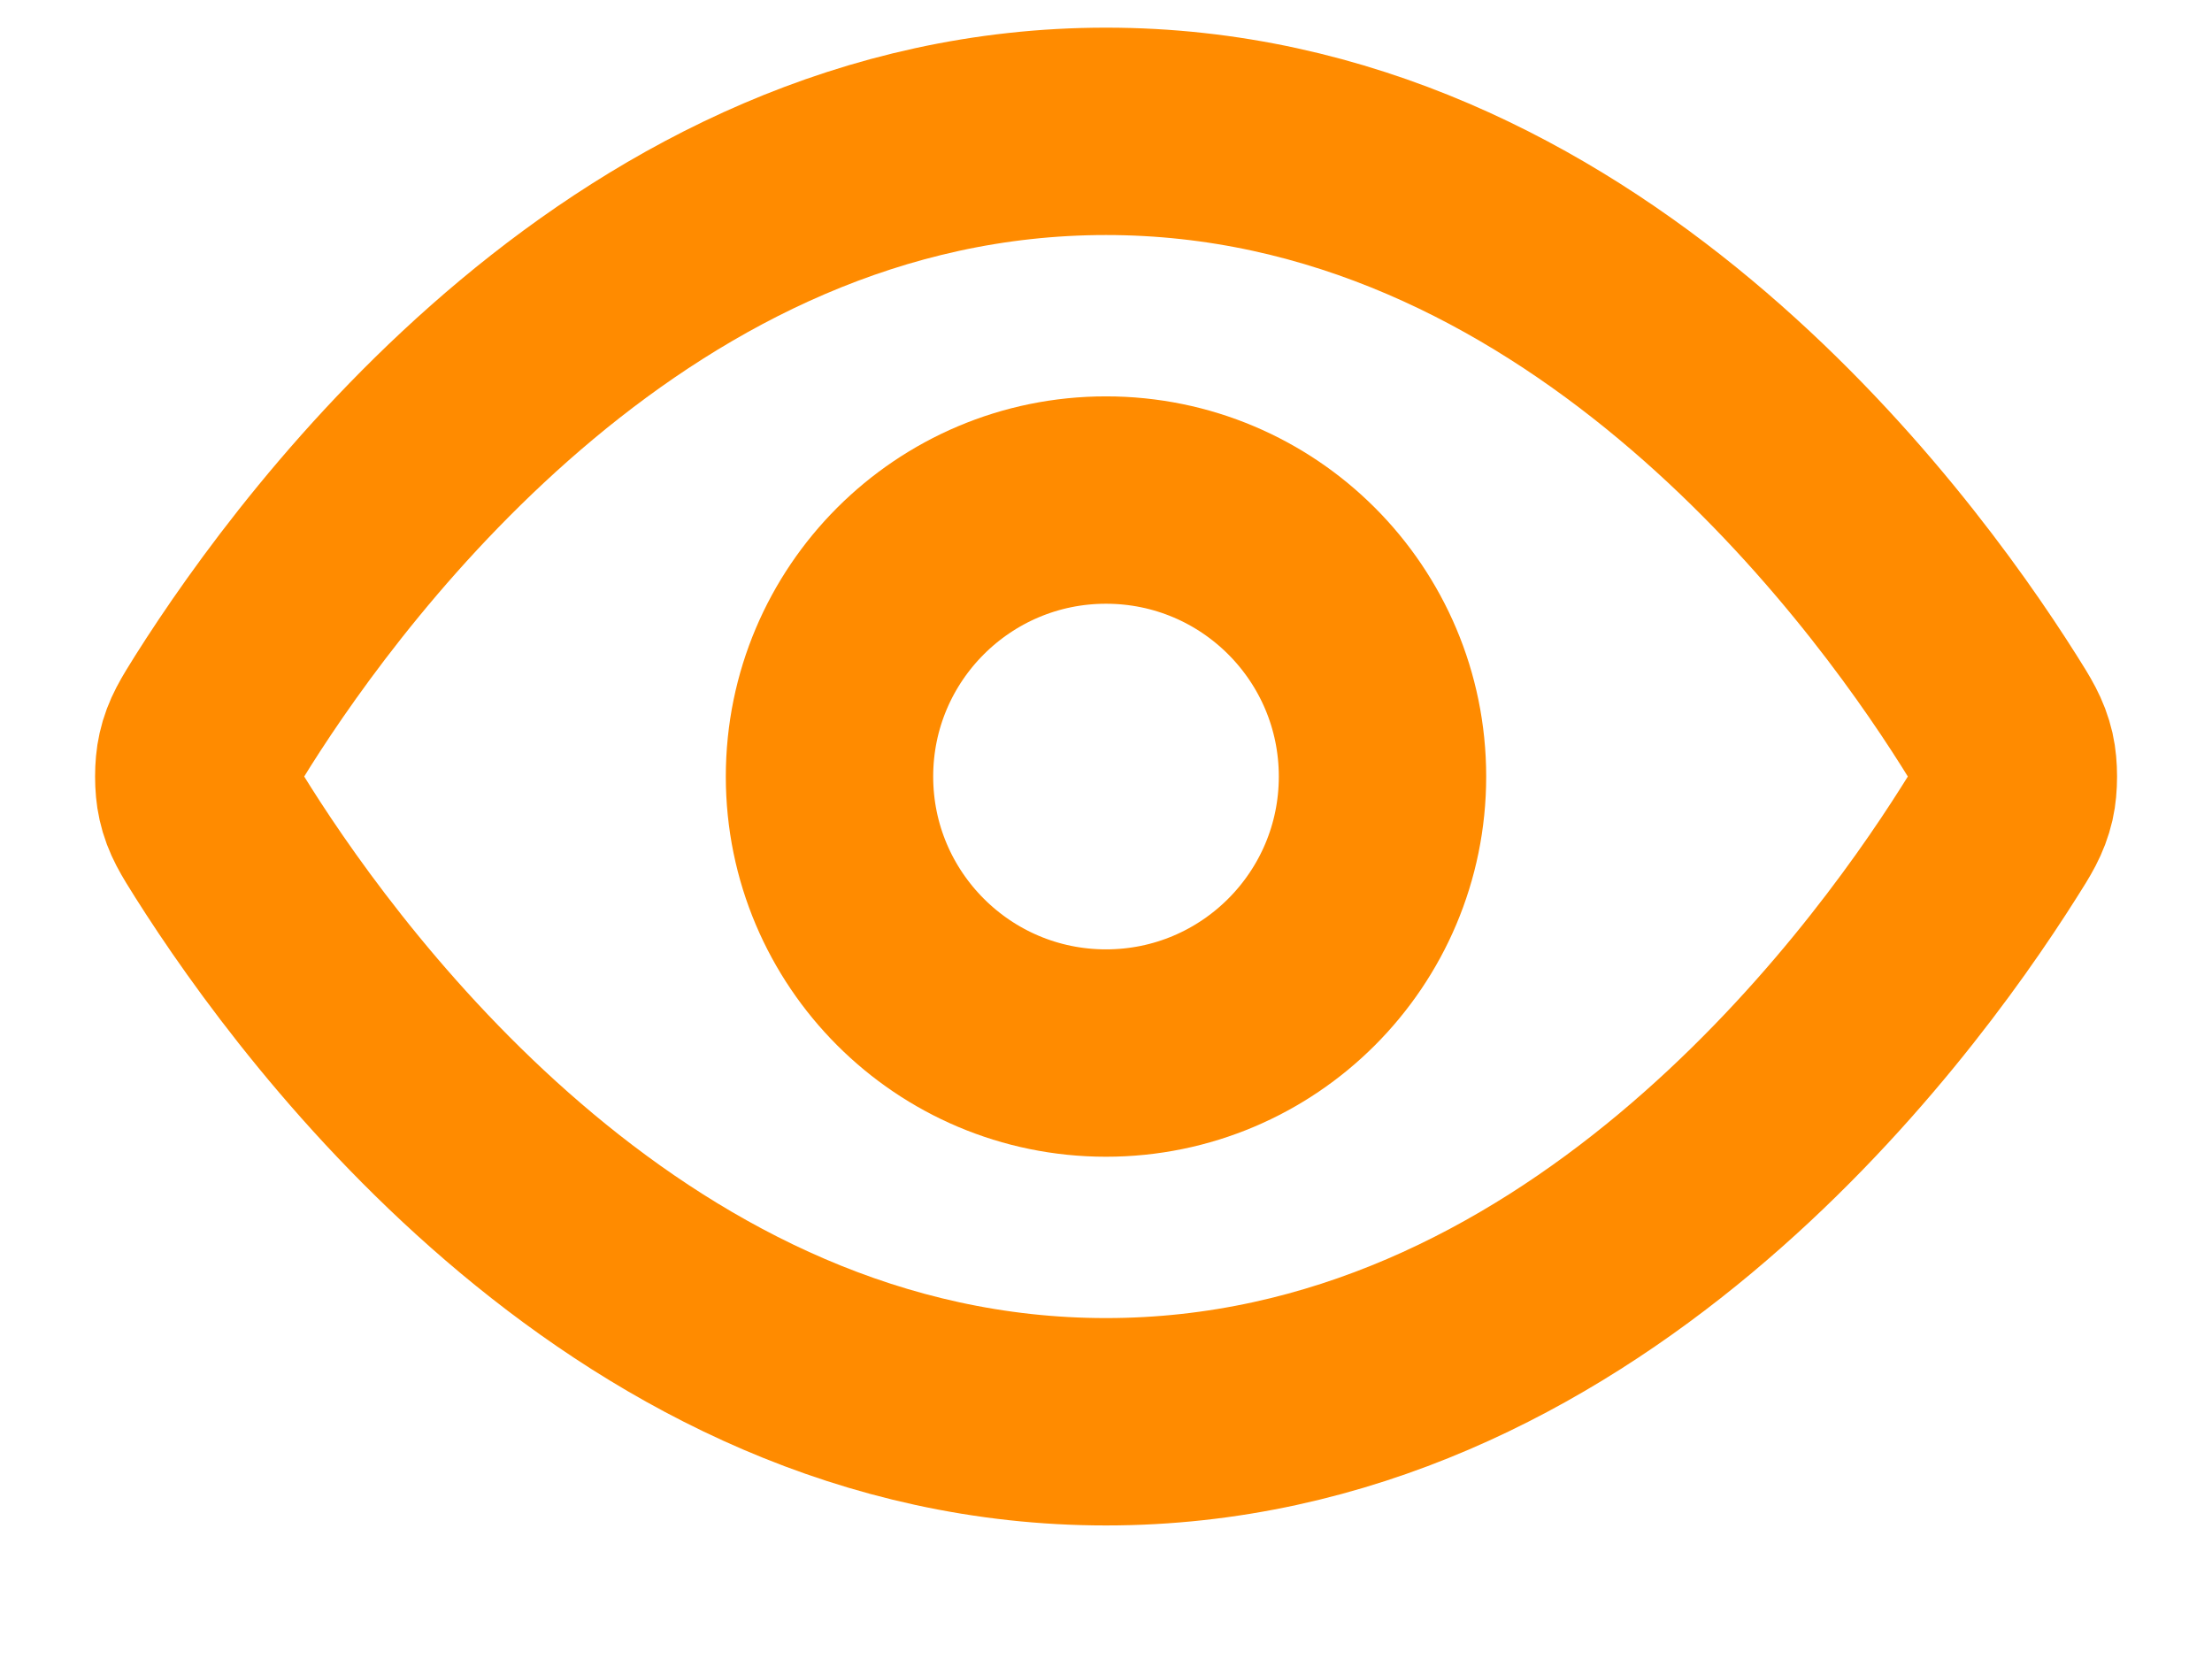
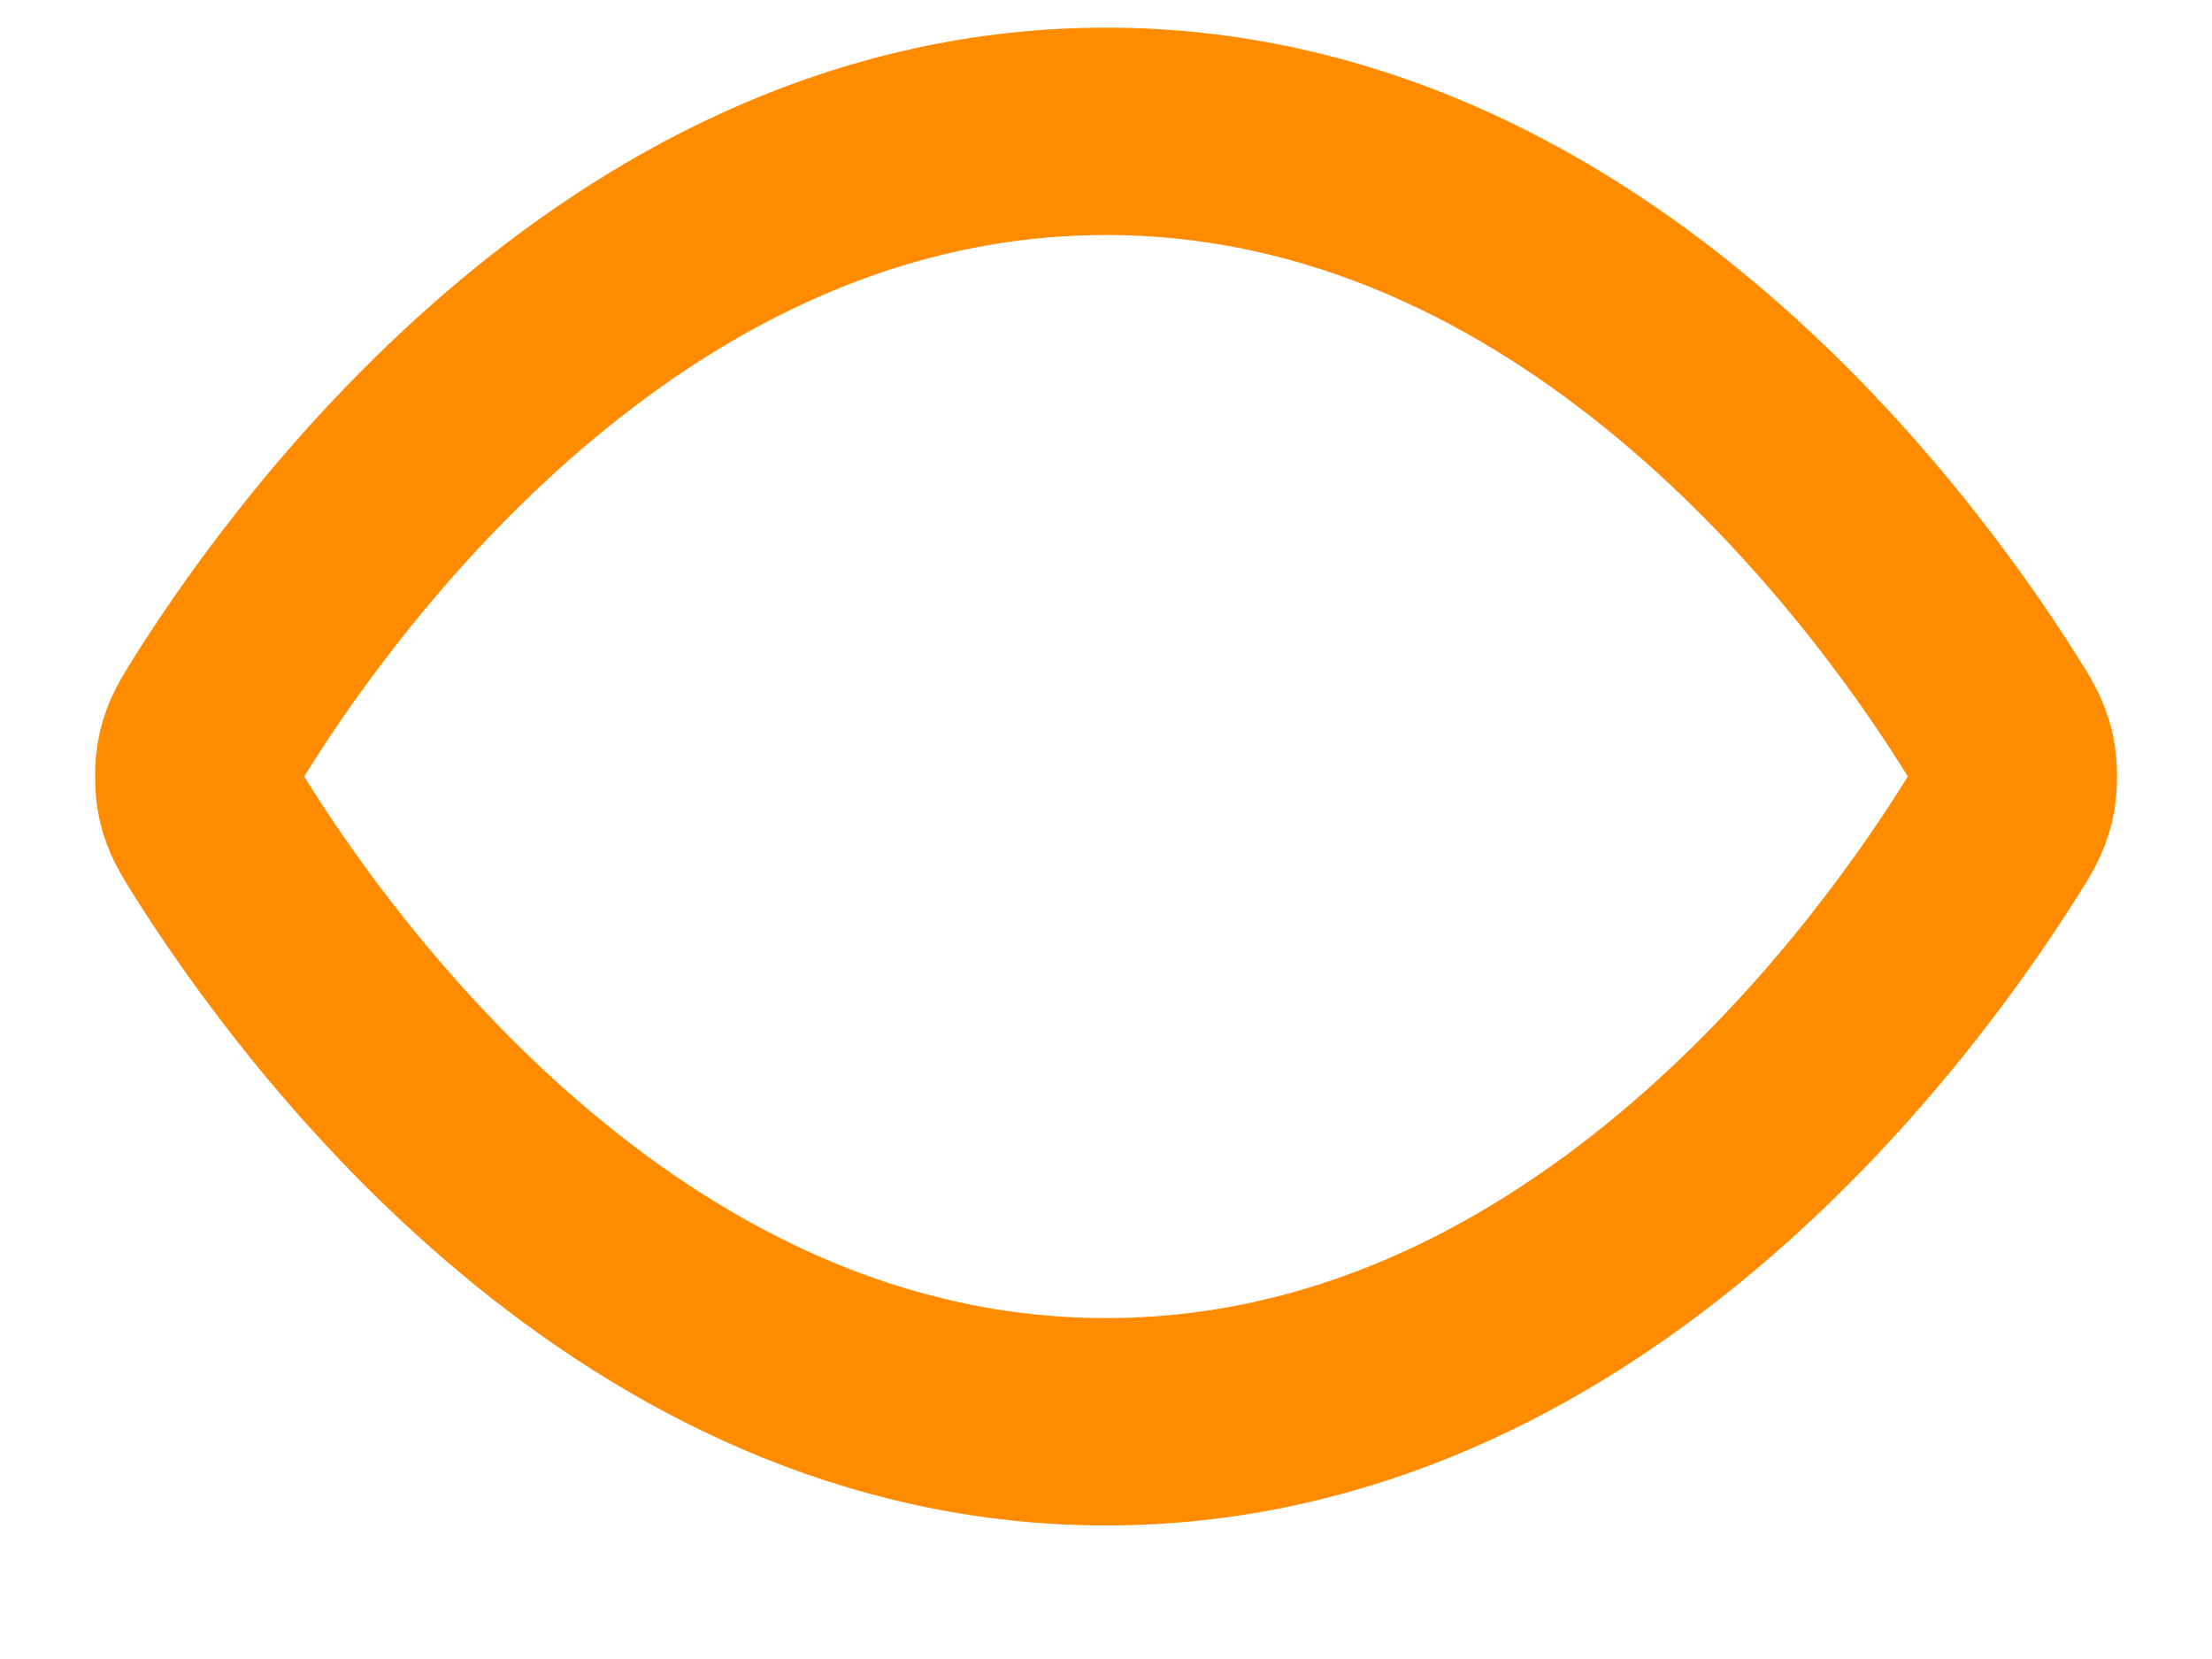
<svg xmlns="http://www.w3.org/2000/svg" width="16" height="12" viewBox="0 0 16 12" fill="none">
  <path d="M1.613 6.092C1.523 5.949 1.477 5.877 1.452 5.766C1.433 5.683 1.433 5.551 1.452 5.468C1.477 5.357 1.523 5.285 1.613 5.141C2.364 3.953 4.597 0.95 8 0.95C11.404 0.95 13.637 3.953 14.387 5.141C14.478 5.285 14.523 5.357 14.549 5.468C14.568 5.551 14.568 5.683 14.549 5.766C14.523 5.877 14.478 5.949 14.387 6.092C13.637 7.28 11.404 10.284 8 10.284C4.597 10.284 2.364 7.28 1.613 6.092Z" stroke="#FF8B00" stroke-width="1.5" stroke-linecap="round" stroke-linejoin="round" />
-   <path d="M8 7.617C9.105 7.617 10 6.721 10 5.617C10 4.512 9.105 3.617 8 3.617C6.896 3.617 6 4.512 6 5.617C6 6.721 6.896 7.617 8 7.617Z" stroke="#FF8B00" stroke-width="1.5" stroke-linecap="round" stroke-linejoin="round" />
</svg>